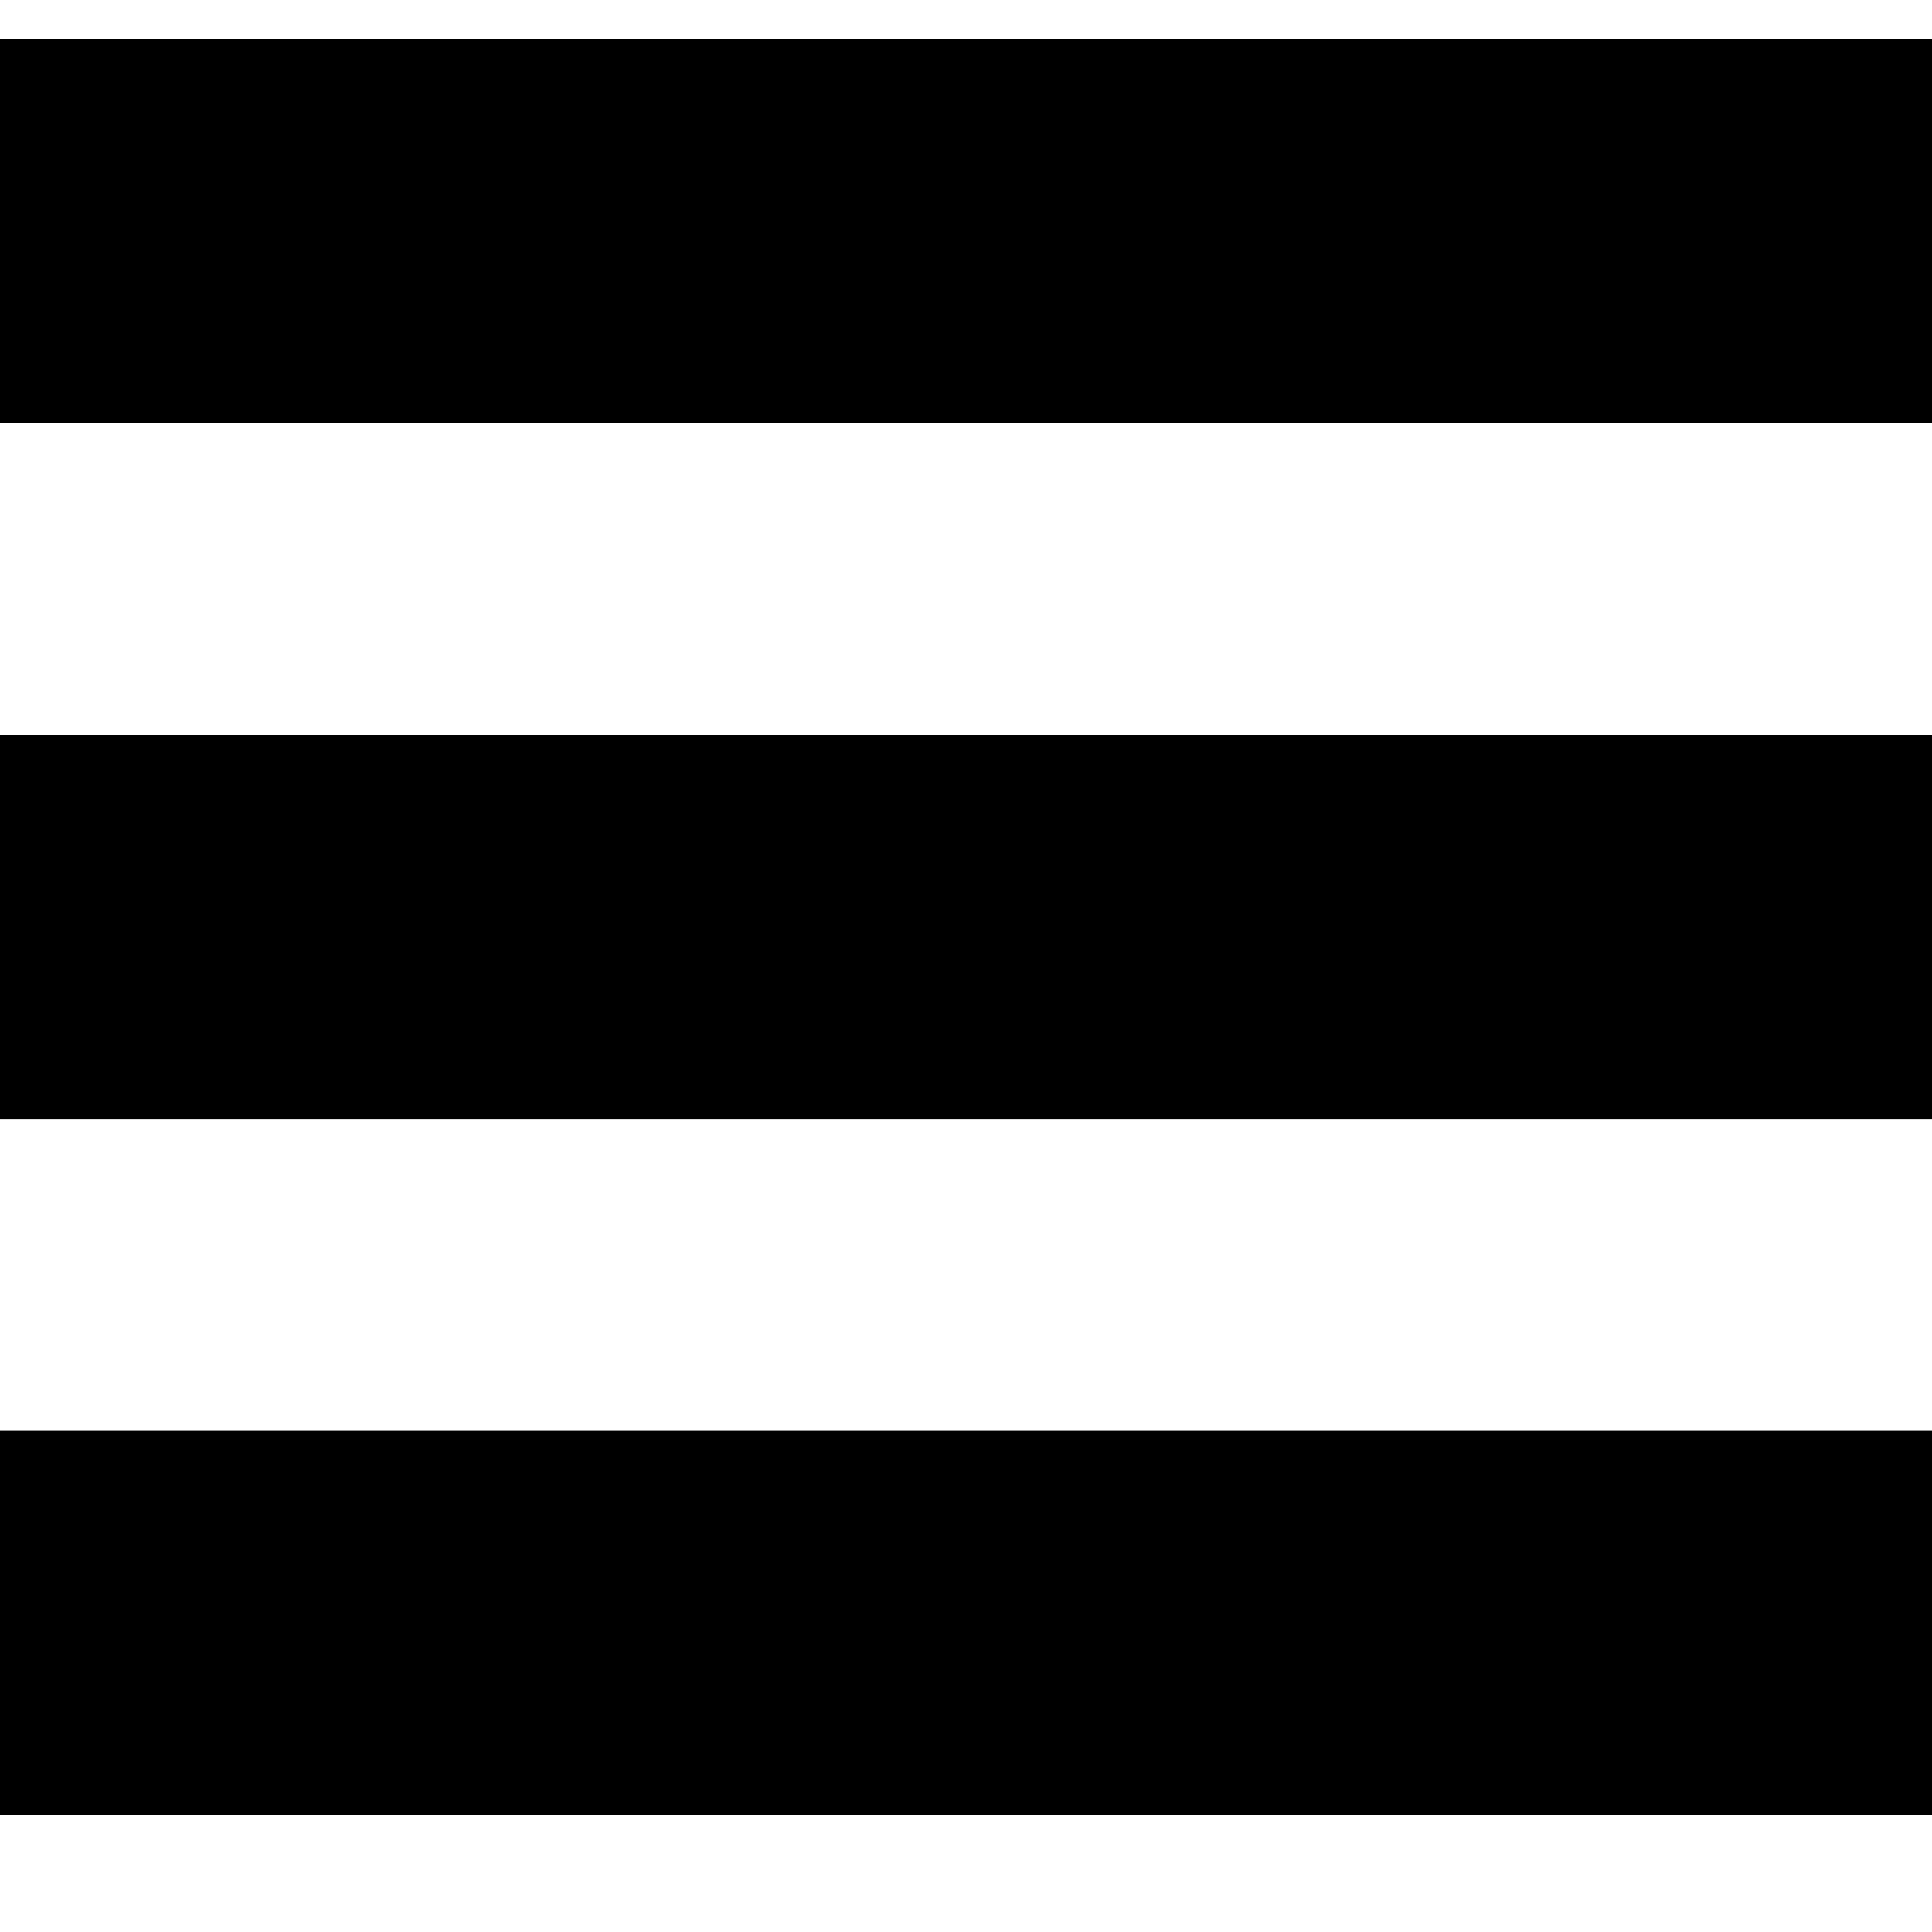
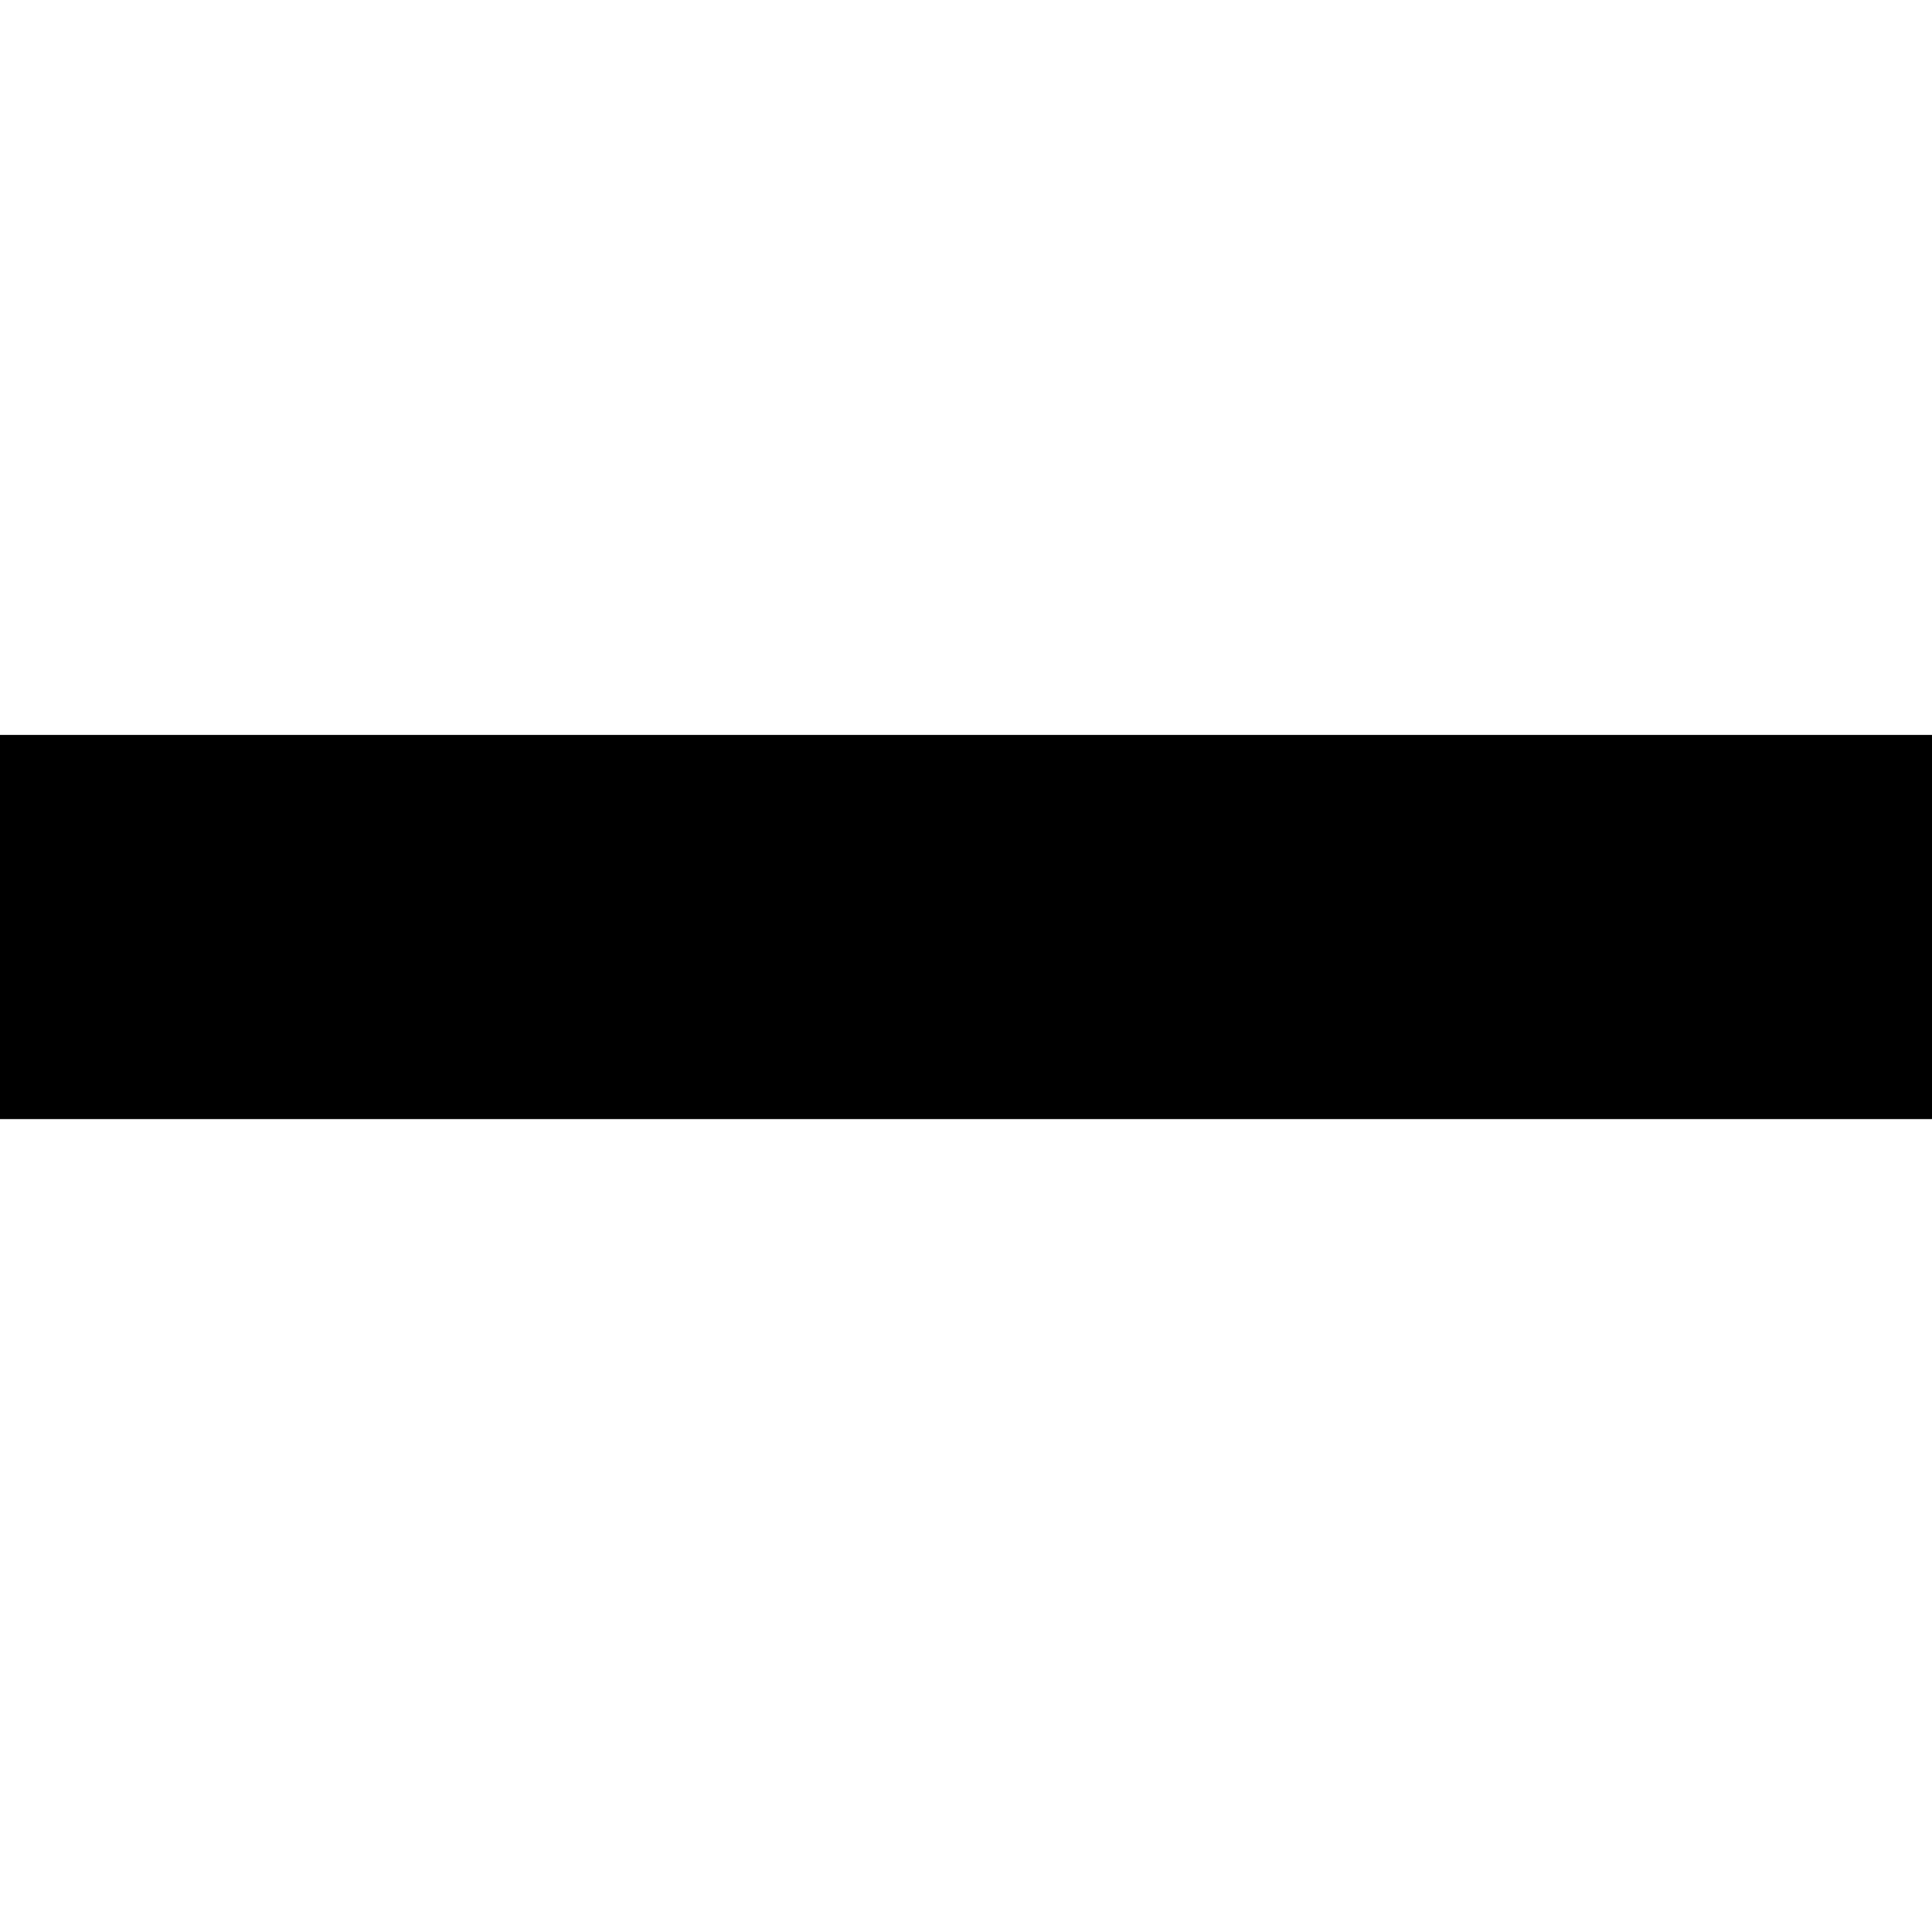
<svg xmlns="http://www.w3.org/2000/svg" version="1.0" width="347pt" height="347pt" viewBox="0 0 347 347" preserveAspectRatio="xMidYMid meet">
  <g transform="translate(0,347) scale(0.1,-0.1)" fill="#000000" stroke="none">
-     <path d="M0 3055 l0 -345 1735 0 1735 0 0 345 0 345 -1735 0 -1735 0 0 -345z" />
    <path d="M0 1805 l0 -345 1735 0 1735 0 0 345 0 345 -1735 0 -1735 0 0 -345z" />
-     <path d="M0 555 l0 -345 1735 0 1735 0 0 345 0 345 -1735 0 -1735 0 0 -345z" />
  </g>
</svg>